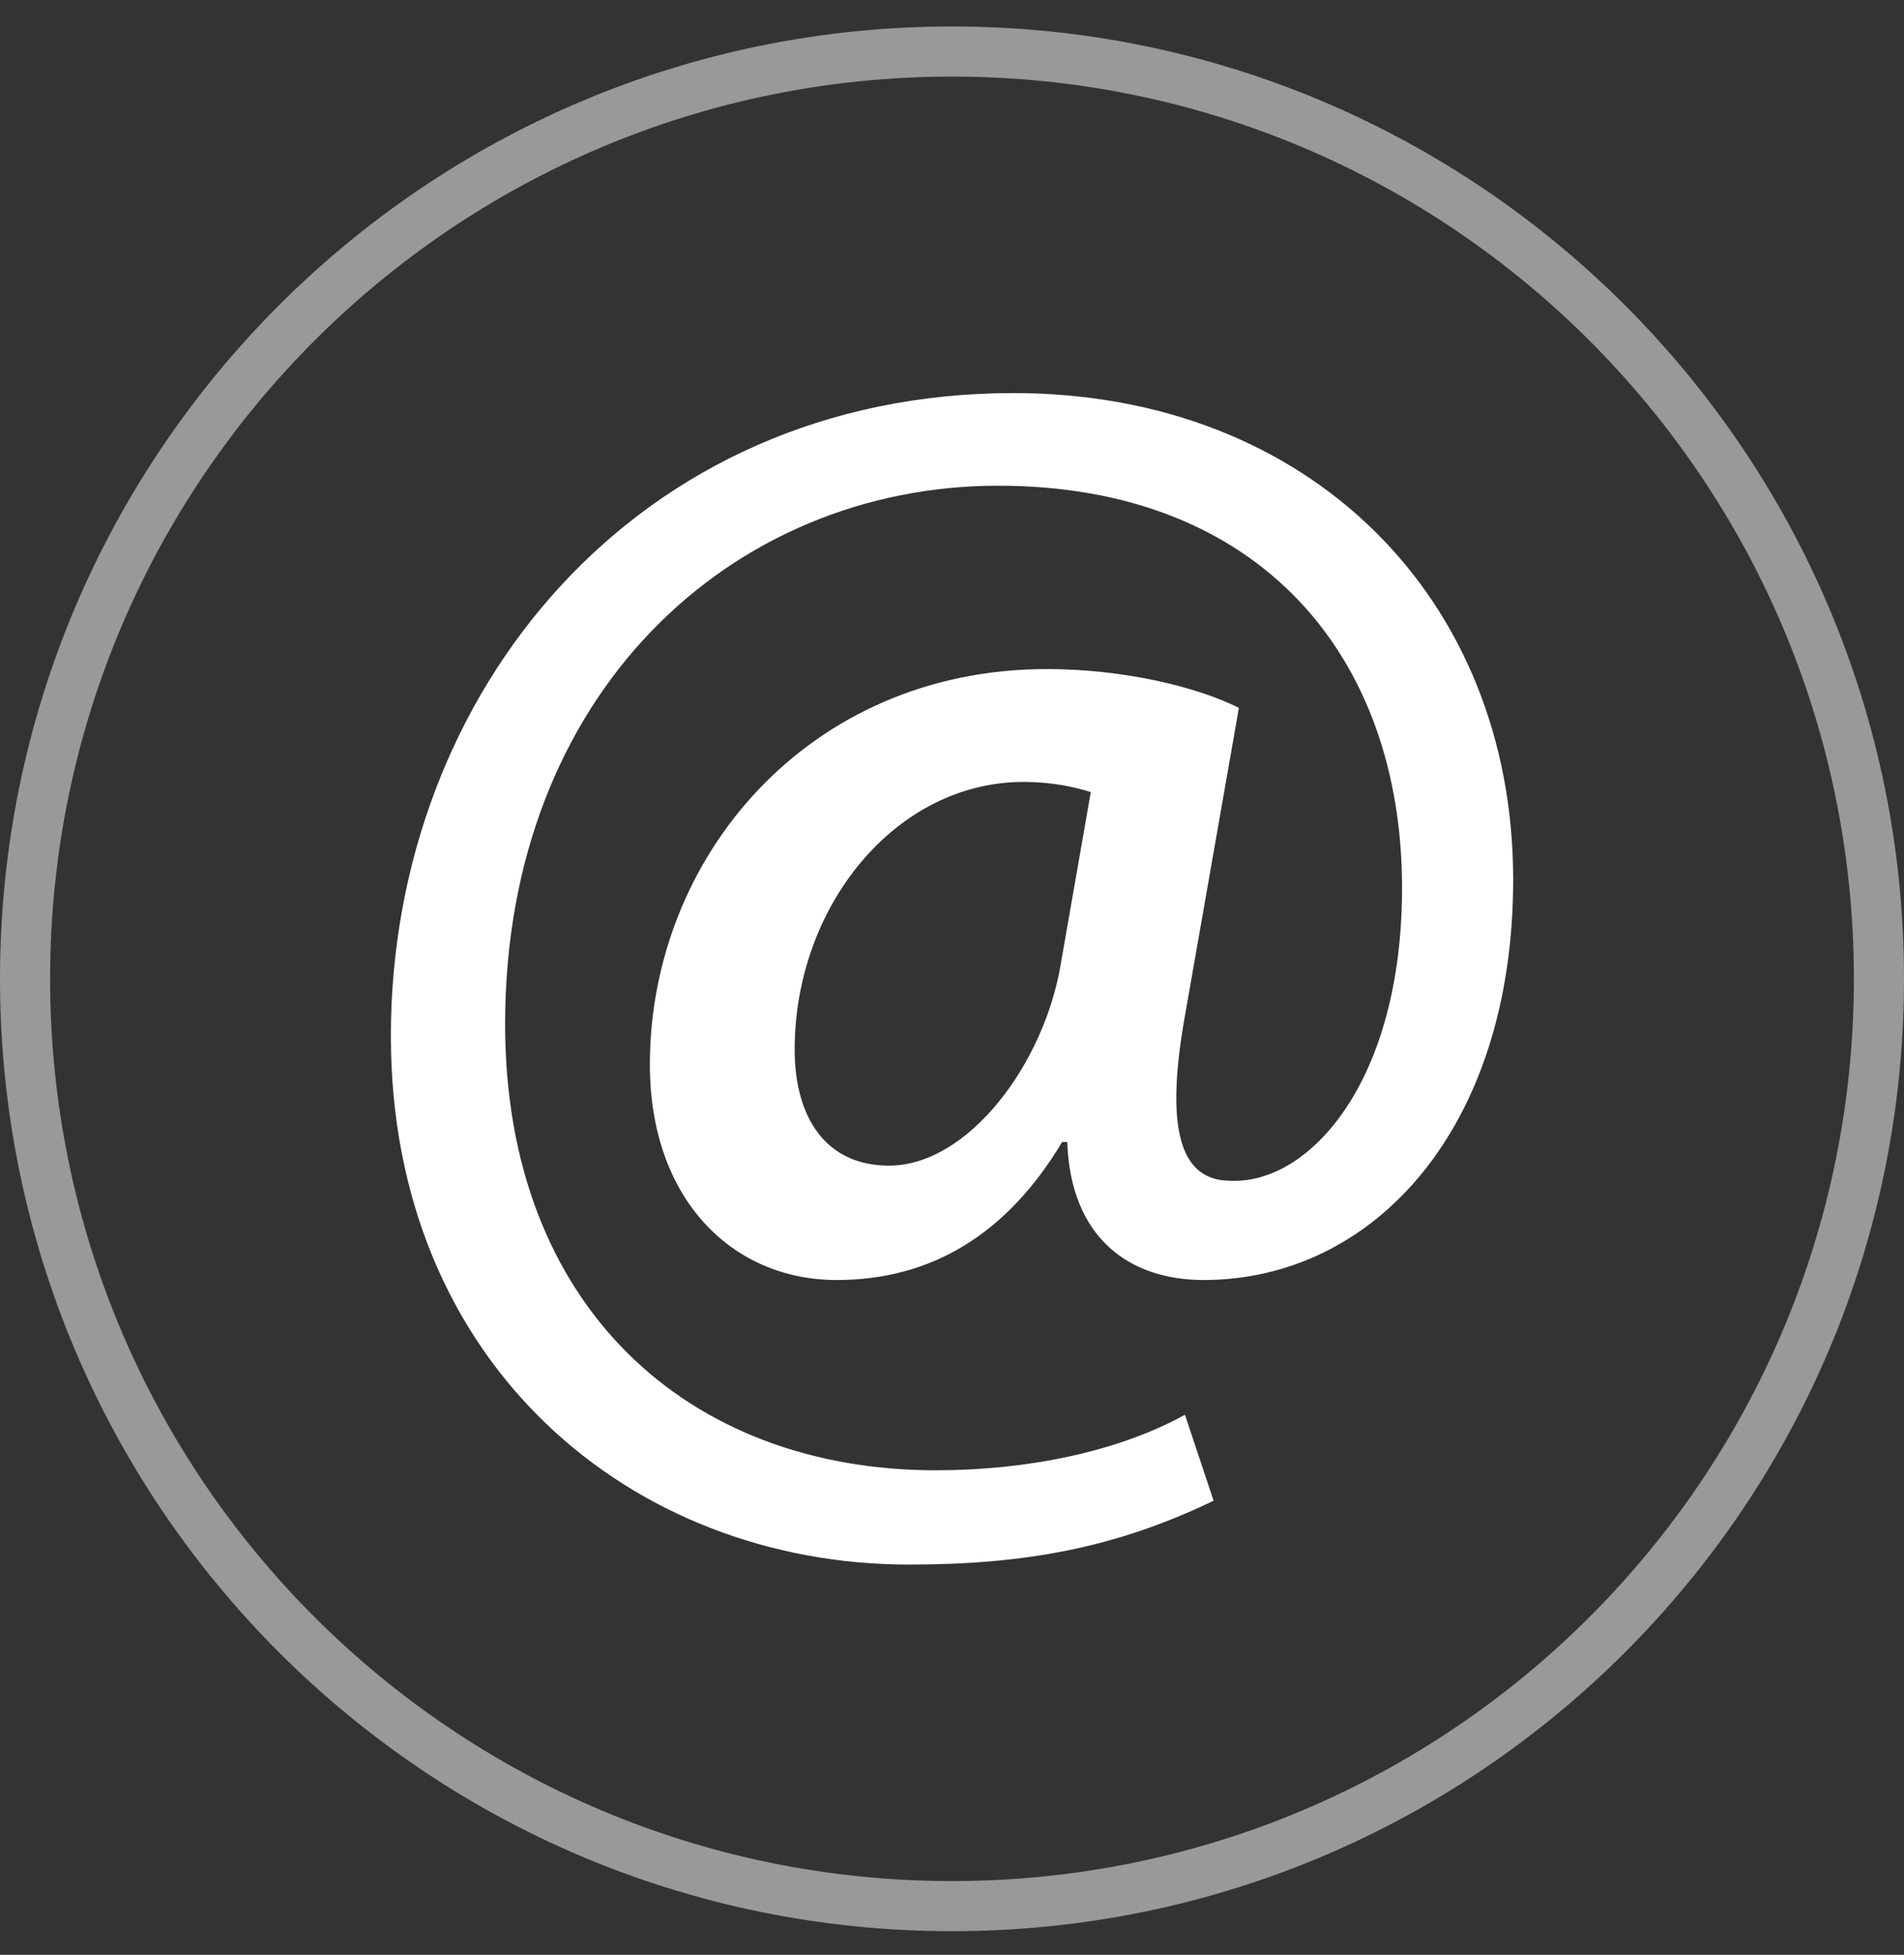
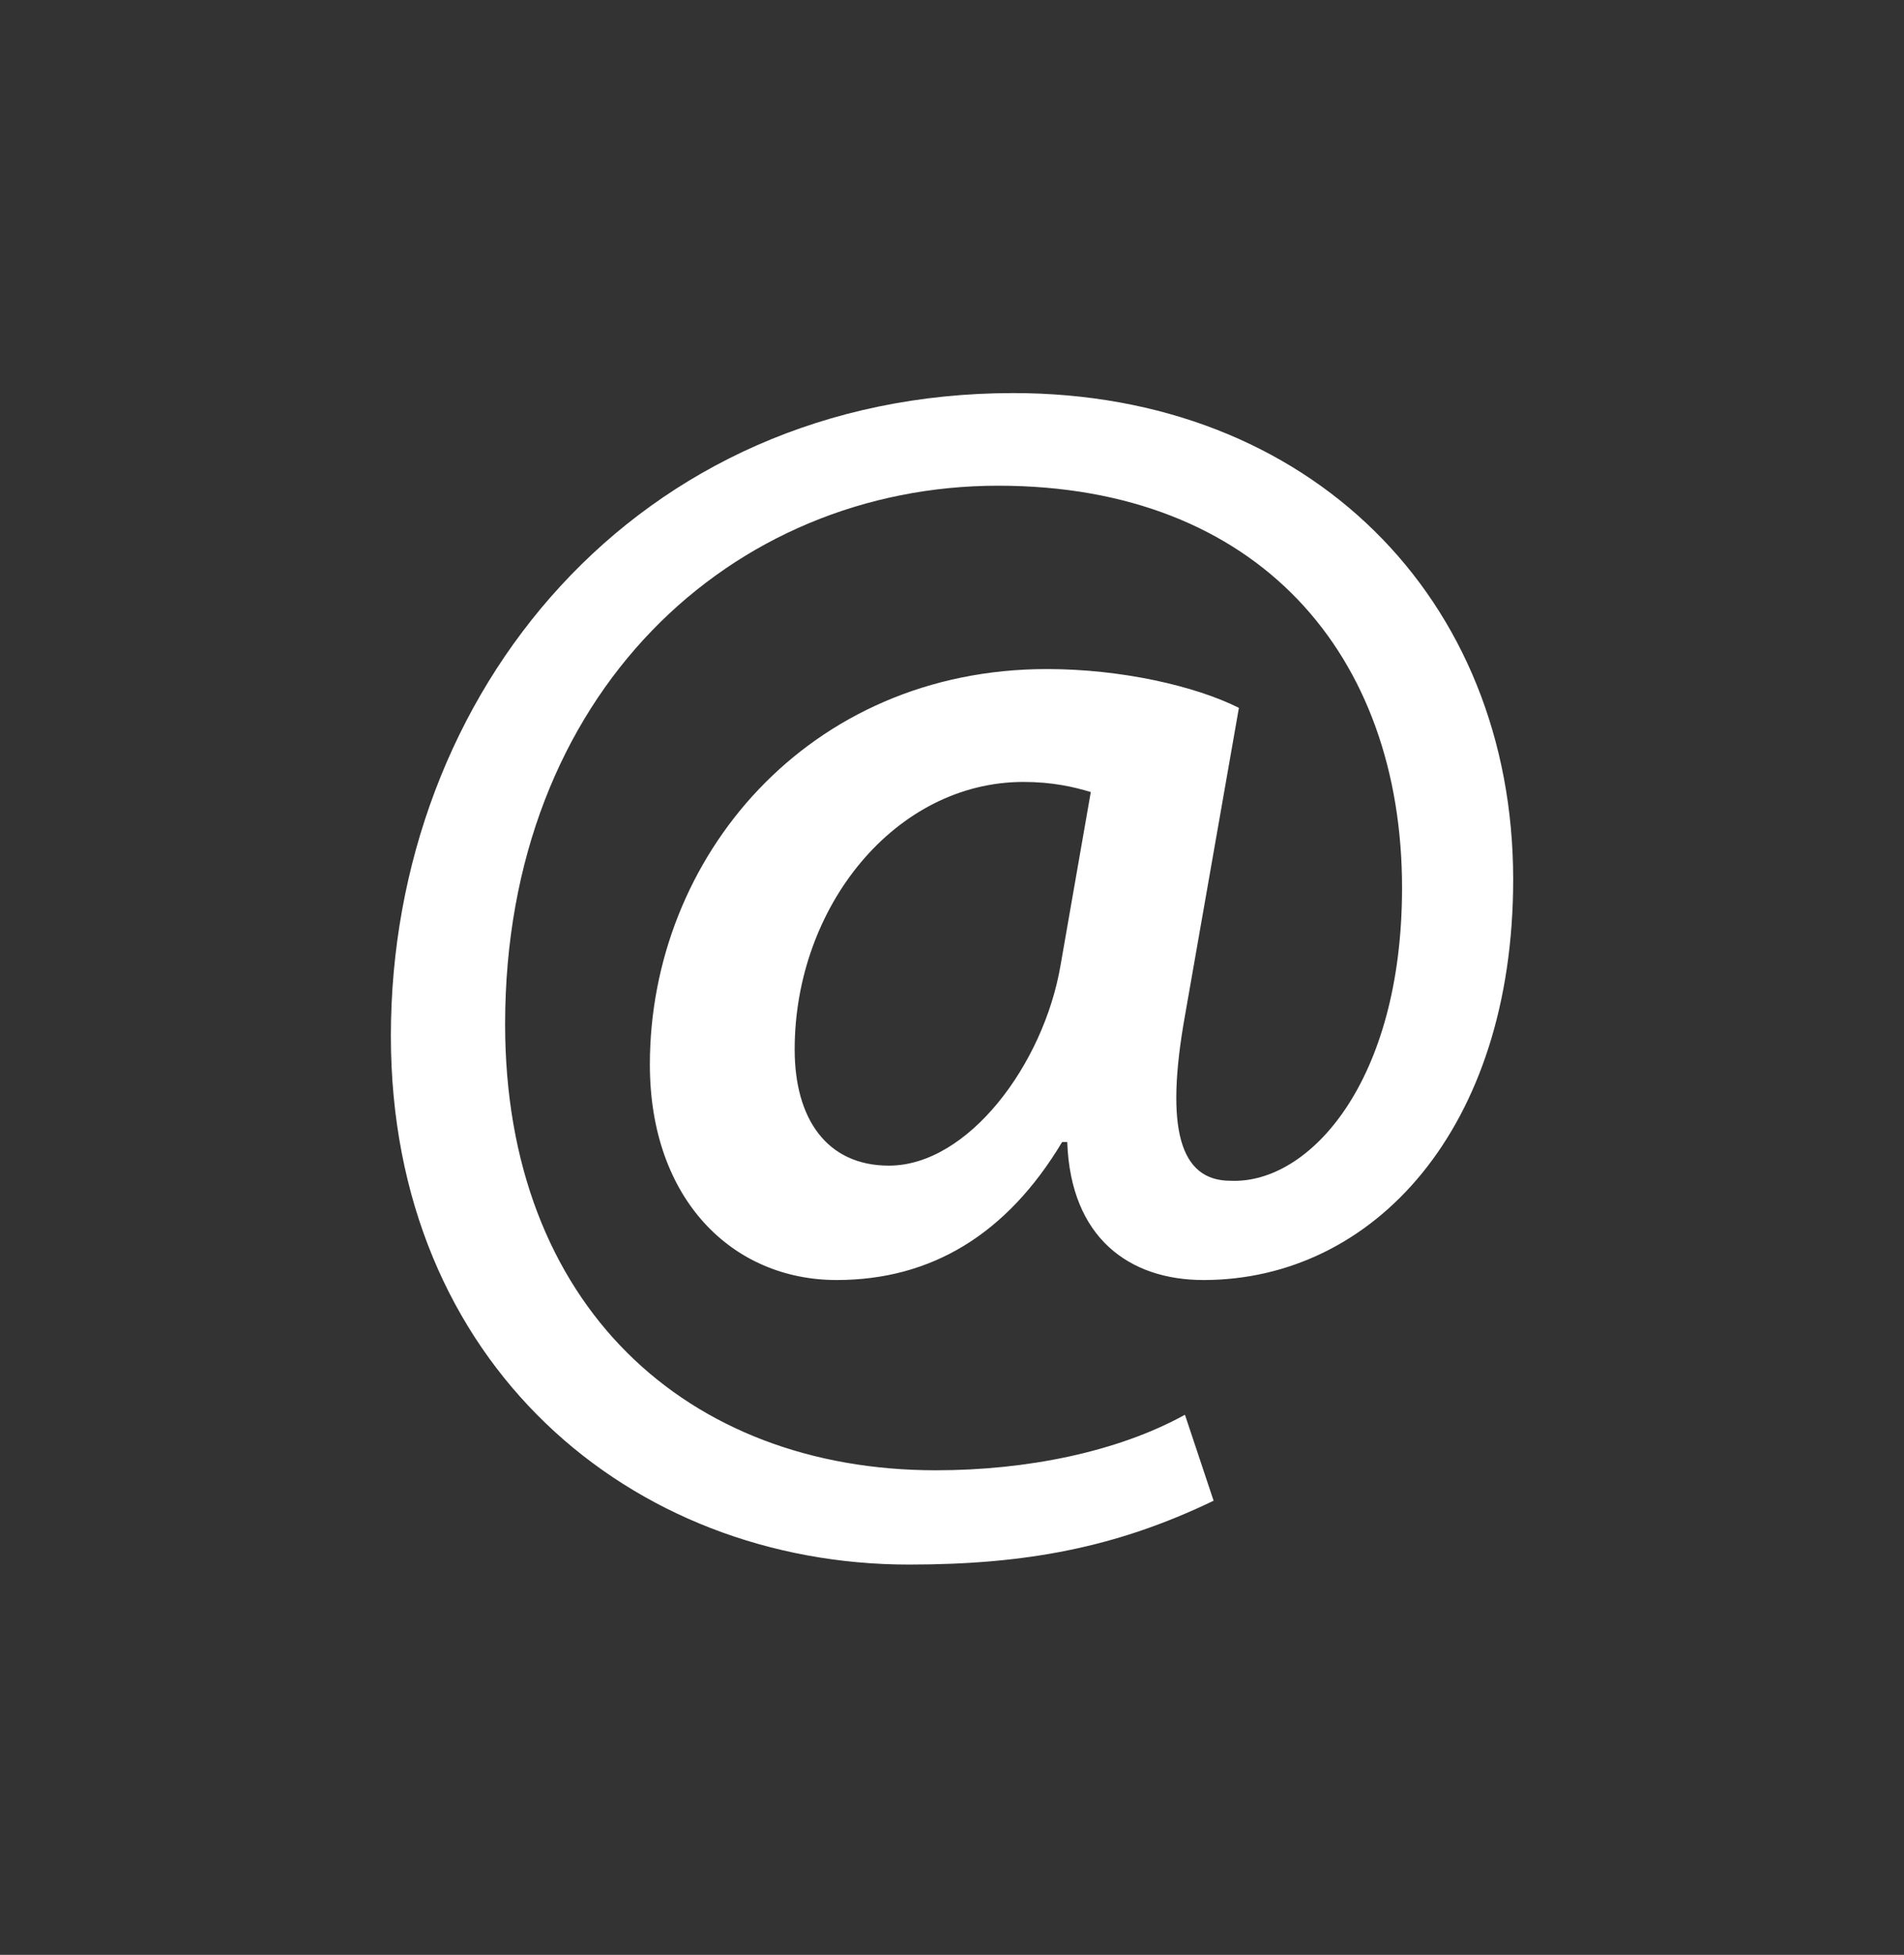
<svg xmlns="http://www.w3.org/2000/svg" xmlns:ns1="http://www.bohemiancoding.com/sketch/ns" width="38px" height="39px" viewBox="0 0 38 39" version="1.1">
  <rect x="0" y="0" width="38" height="39" fill="#333333" stroke="none" />
  <title>Oval 1 + Shape Copy</title>
  <desc>Created with Sketch.</desc>
  <defs />
  <g id="Page-1" stroke="none" stroke-width="1" fill="none" fill-rule="evenodd" ns1:type="MSPage">
    <g id="Artboard-1" ns1:type="MSArtboardGroup" transform="translate(-853, -897)" fill="#FFFFFF">
      <g id="Group" ns1:type="MSLayerGroup" transform="translate(478.5, 897)">
        <g id="Oval-1-+-Shape-Copy" transform="translate(374.5, 0.528)" ns1:type="MSShapeGroup">
-           <path d="M19,37 L19,37 C28.941,37 37,28.941 37,19 C37,9.059 28.941,1 19,1 C9.059,1 1,9.059 1,19 C1,28.941 9.059,37 19,37 L19,37 Z M19,38 L19,38 C8.507,38 0,29.493 0,19 C0,8.507 8.507,0 19,0 C29.493,0 38,8.507 38,19 C38,29.493 29.493,38 19,38 L19,38 Z" id="Shape" fill-opacity="0.5" />
          <path d="M24.221,29.412 C22.273,30.351 20.46,30.686 18.142,30.686 C12.601,30.686 7.801,26.692 7.801,20.14 C7.801,13.29 12.703,7.314 20.224,7.314 C26.137,7.314 30.2,11.411 30.2,17.018 C30.2,21.988 27.413,25.009 24.02,25.009 C22.543,25.009 21.367,24.172 21.3,22.256 L21.198,22.256 C20.091,24.104 18.579,25.009 16.698,25.009 C14.617,25.009 12.97,23.398 12.97,20.71 C12.97,16.582 16.128,12.82 20.895,12.82 C22.375,12.82 23.852,13.156 24.726,13.594 L23.649,19.738 C23.247,21.988 23.547,23.029 24.558,23.029 C26.136,23.098 27.982,21.047 27.982,17.186 C27.982,12.553 25.127,9.162 19.922,9.162 C14.616,9.162 10.081,13.291 10.081,19.907 C10.081,25.515 13.71,28.805 18.678,28.805 C20.492,28.805 22.305,28.439 23.649,27.697 L24.221,29.412 L24.221,29.412 Z M21.77,15.274 C21.433,15.171 20.998,15.072 20.427,15.072 C17.875,15.072 15.86,17.555 15.86,20.41 C15.86,21.788 16.498,22.727 17.741,22.727 C19.319,22.727 20.828,20.71 21.166,18.732 L21.77,15.274 L21.77,15.274 Z" id="Shape" />
        </g>
      </g>
    </g>
  </g>
</svg>